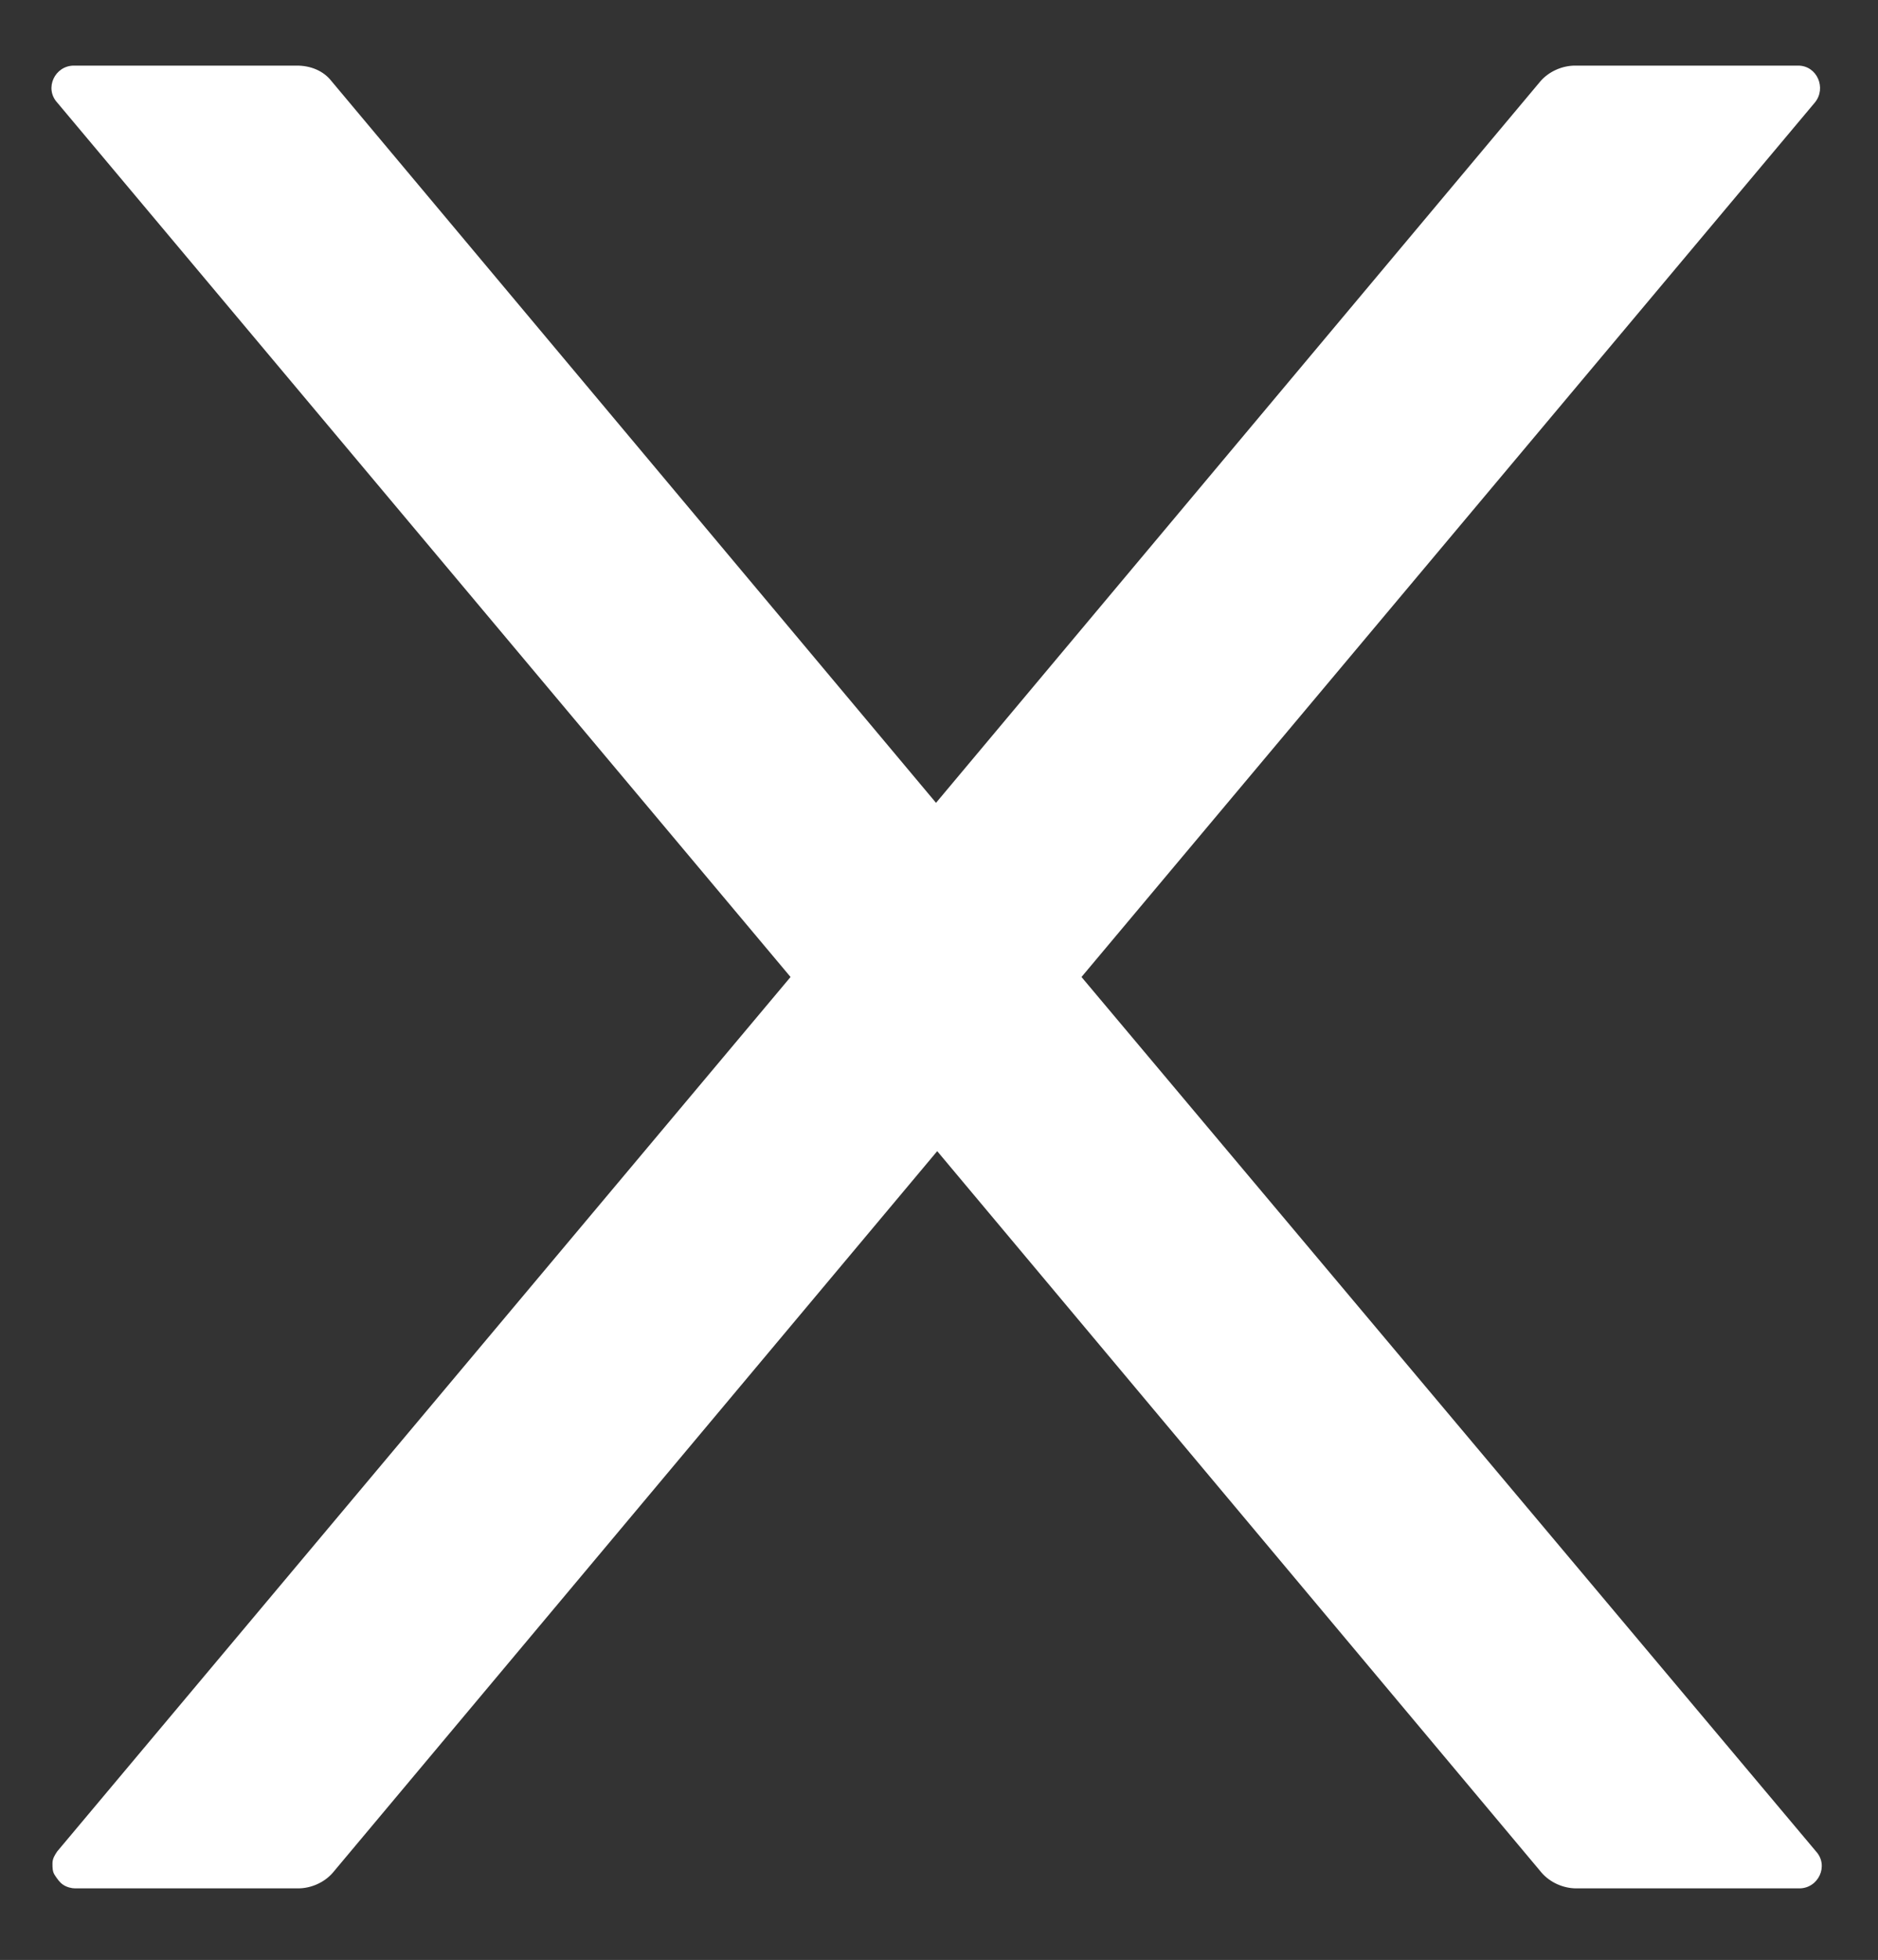
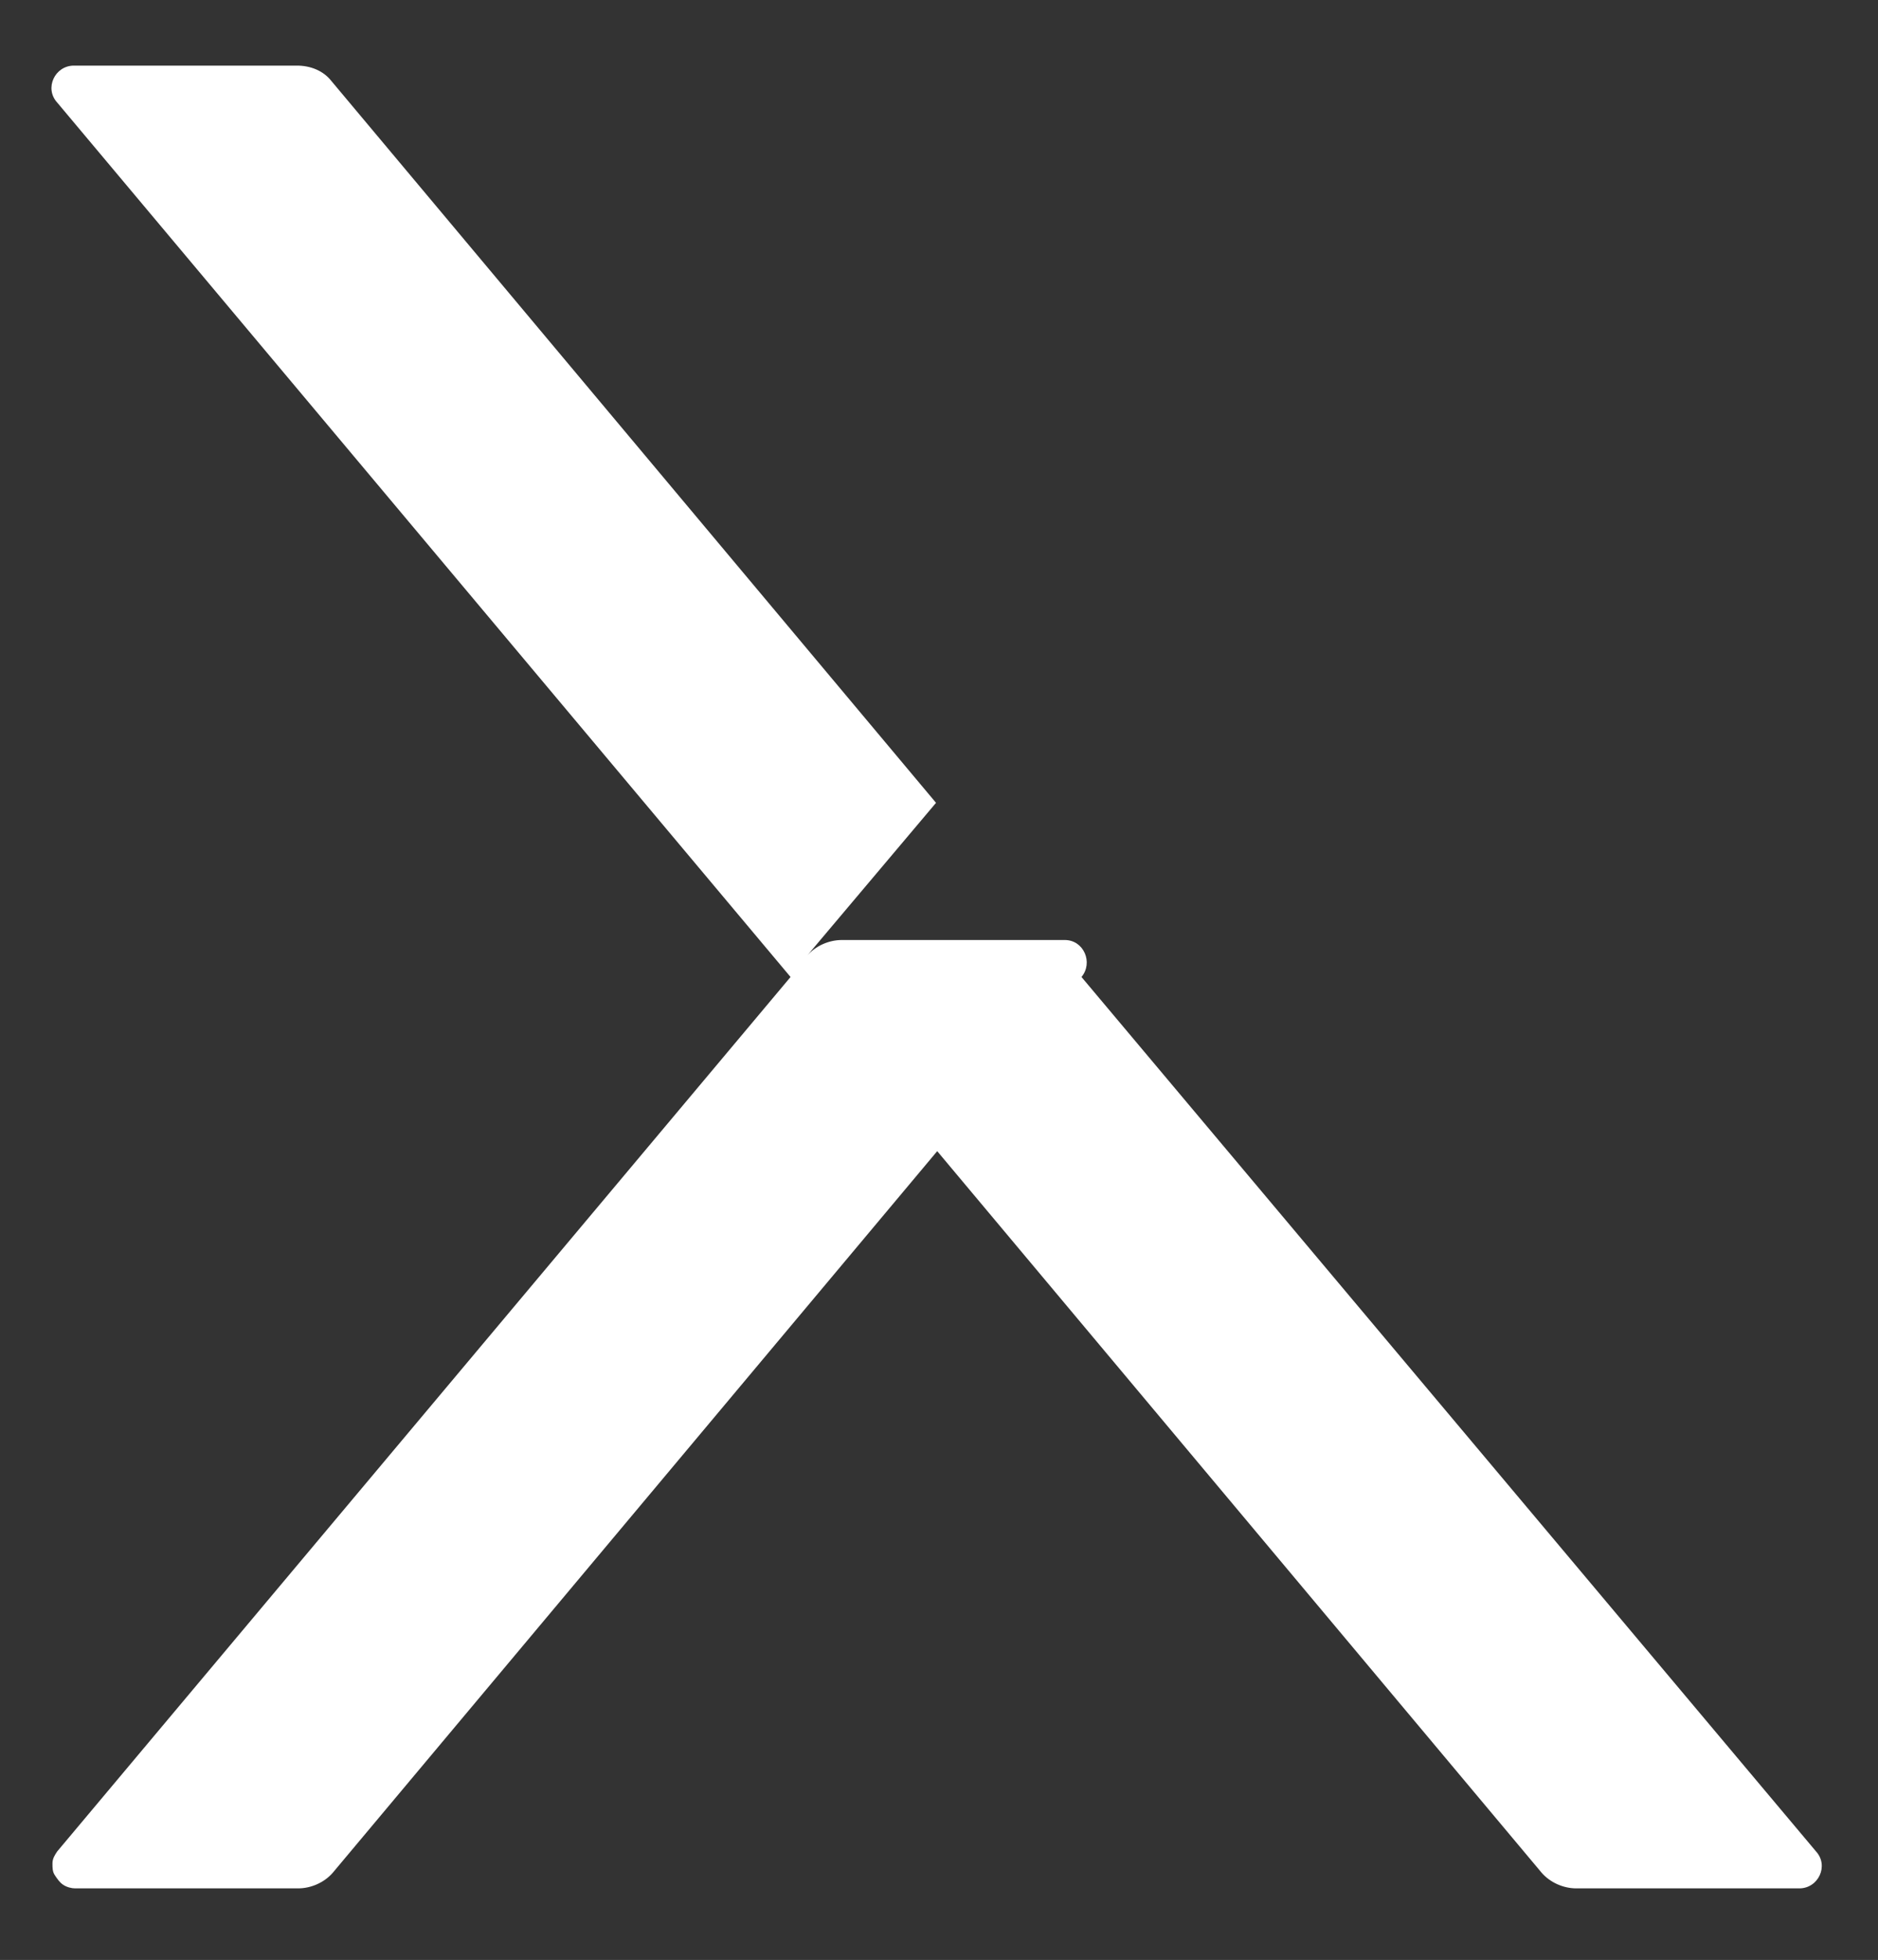
<svg xmlns="http://www.w3.org/2000/svg" version="1.1" id="Layer_1" x="0px" y="0px" viewBox="0 0 15.75 16.43" style="enable-background:new 0 0 15.75 16.43;" xml:space="preserve">
  <rect x="0" y="0" width="15.75" height="16.43" fill="#333333" stroke="none" />
  <style type="text/css">
	.st0{fill:#FFFFFF;}
</style>
-   <path class="st0" d="M9.07,8.19l6.15-7.33c0.1-0.12,0.02-0.31-0.14-0.31h-1.87c-0.11,0-0.22,0.05-0.29,0.13L7.85,6.73L2.78,0.68  C2.71,0.59,2.6,0.55,2.49,0.55H0.62c-0.16,0-0.25,0.19-0.14,0.31l6.15,7.33l-6.15,7.33c-0.02,0.03-0.04,0.06-0.04,0.1  c0,0.04,0,0.07,0.02,0.1c0.02,0.03,0.04,0.06,0.07,0.08c0.03,0.02,0.07,0.03,0.1,0.03h1.87c0.11,0,0.22-0.05,0.29-0.13l5.07-6.05  l5.07,6.05c0.07,0.08,0.18,0.13,0.29,0.13h1.87c0.16,0,0.25-0.19,0.14-0.31L9.07,8.19z" />
+   <path class="st0" d="M9.07,8.19c0.1-0.12,0.02-0.31-0.14-0.31h-1.87c-0.11,0-0.22,0.05-0.29,0.13L7.85,6.73L2.78,0.68  C2.71,0.59,2.6,0.55,2.49,0.55H0.62c-0.16,0-0.25,0.19-0.14,0.31l6.15,7.33l-6.15,7.33c-0.02,0.03-0.04,0.06-0.04,0.1  c0,0.04,0,0.07,0.02,0.1c0.02,0.03,0.04,0.06,0.07,0.08c0.03,0.02,0.07,0.03,0.1,0.03h1.87c0.11,0,0.22-0.05,0.29-0.13l5.07-6.05  l5.07,6.05c0.07,0.08,0.18,0.13,0.29,0.13h1.87c0.16,0,0.25-0.19,0.14-0.31L9.07,8.19z" />
</svg>